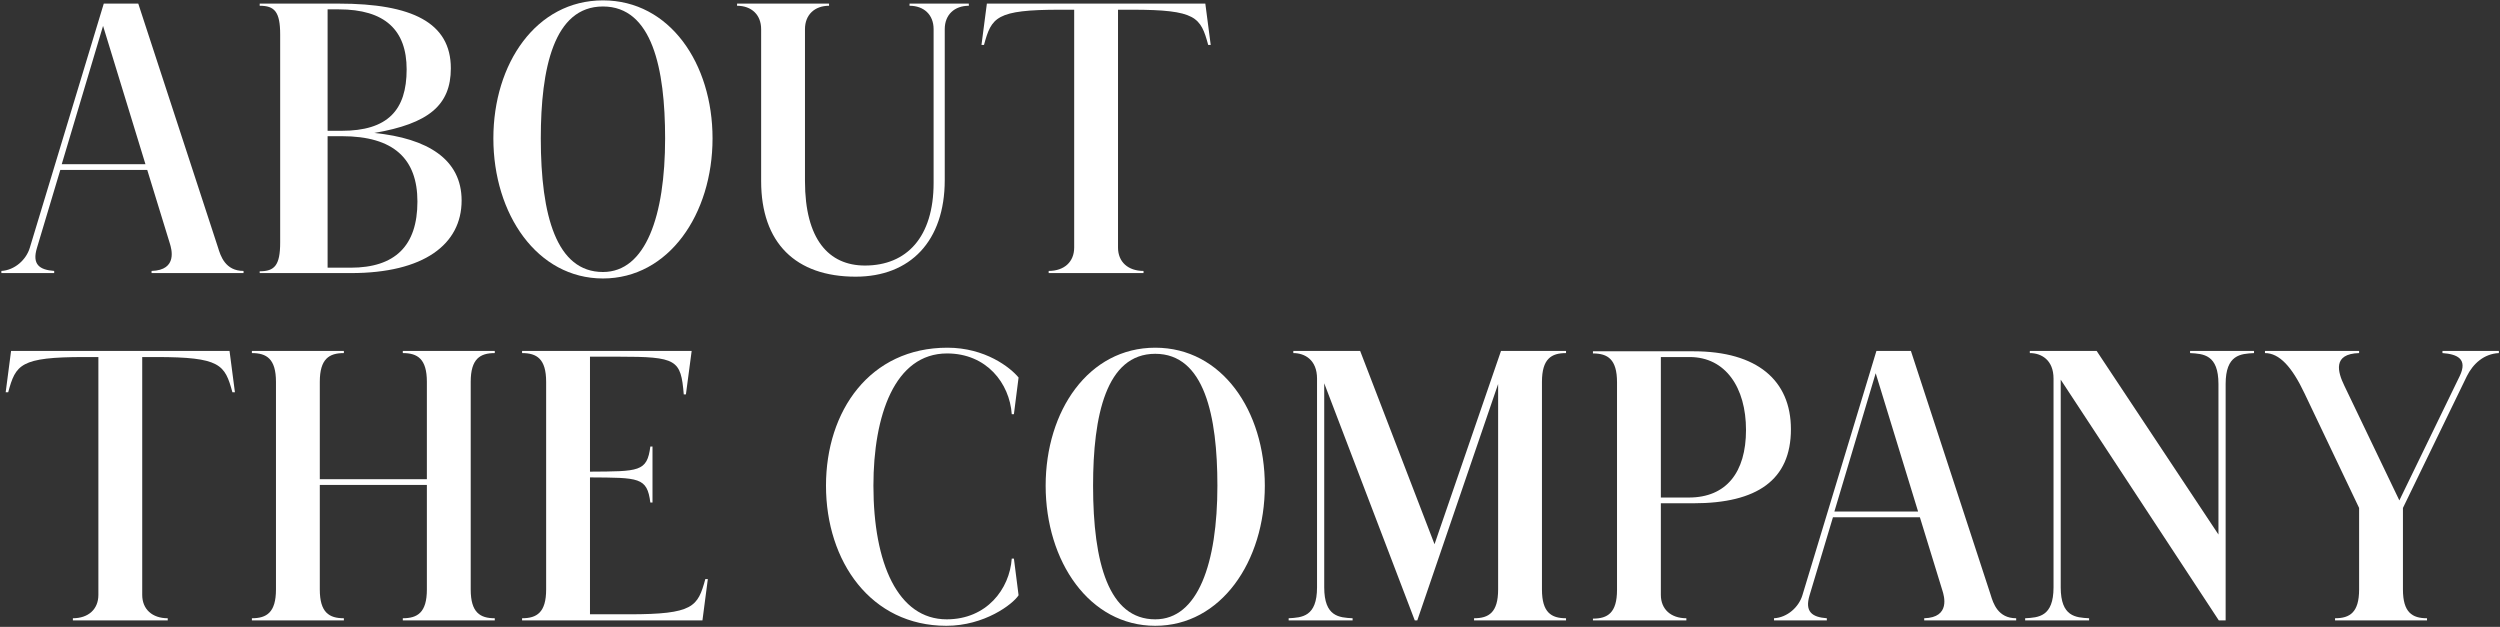
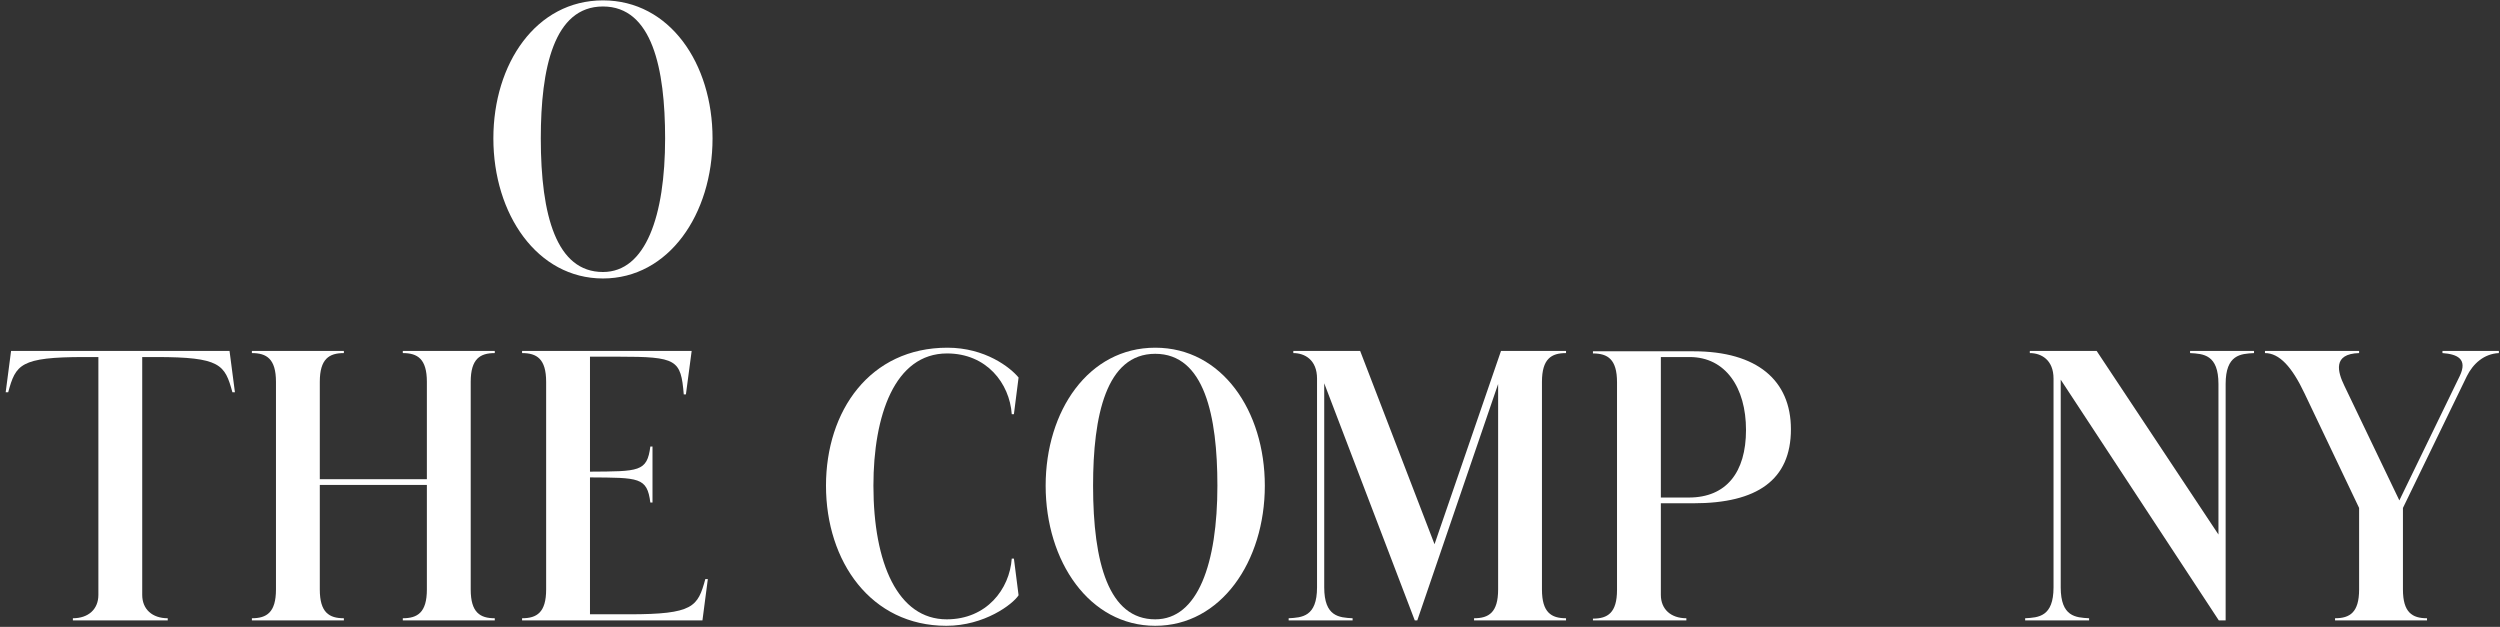
<svg xmlns="http://www.w3.org/2000/svg" fill="none" viewBox="0 0 1001 251" height="251" width="1001">
  <rect x="0" y="0" width="1001" height="251" fill="#333333" stroke="none" />
-   <path fill="white" d="M68.022 97.546L58.959 68.054H24.144L14.793 99.272C12.778 105.89 15.8 108.048 21.698 108.48V109.343H0.55V108.48C5.873 108.192 10.477 104.02 11.915 99.272L41.551 1.445H55.362L87.3 99.128C88.307 102.437 90.177 108.48 97.514 108.48V109.343H60.685V108.48C71.331 108.192 68.598 99.416 68.022 97.546ZM24.719 65.752H58.239L41.264 10.364L24.719 65.752Z" />
-   <path fill="white" d="M103.98 109.343V108.623C109.879 108.623 112.181 106.322 112.181 97.114V13.817C112.181 4.61 109.879 2.308 103.98 2.308V1.445H135.63C164.979 1.445 180.516 9.07 180.516 27.34C180.516 42.158 171.596 49.495 149.873 53.236C171.165 55.394 184.832 63.738 184.832 80.282C184.832 97.834 169.726 109.343 140.522 109.343H103.98ZM135.63 3.747H131.171V52.373H136.781C155.196 52.373 162.821 44.172 162.821 27.772C162.821 12.091 154.189 3.747 135.63 3.747ZM140.378 107.185C158.217 107.185 167.137 98.409 167.137 80.714C167.137 63.594 157.642 54.531 136.925 54.531H131.171V107.185H140.378Z" />
  <path fill="white" d="M241.423 0.15C268.182 0.15 285.302 25.47 285.302 55.394C285.302 85.749 267.75 111.501 241.423 111.501C215.096 111.501 197.545 85.749 197.545 55.394C197.545 25.47 214.664 0.15 241.423 0.15ZM241.423 108.911C258.543 108.911 266.312 86.468 266.312 55.394C266.312 27.484 261.132 2.596 241.423 2.596C221.714 2.596 216.535 27.484 216.535 55.394C216.535 86.468 222.865 108.911 241.423 108.911Z" />
-   <path fill="white" d="M378.276 72.082C378.276 96.539 364.465 110.781 342.598 110.781C318.572 110.781 304.761 97.258 304.761 72.513V11.659C304.761 5.905 300.877 2.308 295.123 2.308V1.445H331.952V2.308C326.197 2.308 322.313 5.905 322.313 11.659V72.513C322.313 95.82 331.808 106.322 346.338 106.322C363.026 106.322 373.816 94.956 373.816 73.233V11.659C373.816 5.905 369.932 2.308 364.177 2.308V1.445H387.915V2.308C382.16 2.308 378.276 5.905 378.276 11.659V72.082Z" />
-   <path fill="white" d="M482.612 1.445L484.77 17.989H483.763C480.742 6.912 479.015 3.89 453.264 3.89H447.653V99.128C447.653 104.883 451.681 108.48 457.867 108.48V109.343H419.887V108.48C426.074 108.48 430.102 104.883 430.102 99.128V3.89H424.491C398.739 3.89 397.013 6.912 393.992 17.989H392.985L395.143 1.445H482.612Z" />
  <path fill="white" d="M91.904 140.513L94.062 157.058H93.055C90.033 145.98 88.307 142.959 62.555 142.959H56.945V238.197C56.945 243.951 60.973 247.548 67.159 247.548V248.411H29.179V247.548C35.365 247.548 39.393 243.951 39.393 238.197V142.959H33.783C8.031 142.959 6.305 145.98 3.283 157.058H2.276L4.434 140.513H91.904Z" />
  <path fill="white" d="M137.688 140.513V141.376C131.79 141.376 128.049 143.678 128.049 152.885V191.873H170.921V152.885C170.921 143.678 167.18 141.376 161.282 141.376V140.513H198.111V141.376C192.213 141.376 188.472 143.678 188.472 152.885V236.039C188.472 245.246 192.213 247.548 198.111 247.548V248.411H161.282V247.548C167.18 247.548 170.921 245.246 170.921 236.039V194.174H128.049V236.039C128.049 245.246 131.79 247.548 137.688 247.548V248.411H100.859V247.548C106.758 247.548 110.498 245.246 110.498 236.039V152.885C110.498 143.678 106.758 141.376 100.859 141.376V140.513H137.688Z" />
  <path fill="white" d="M218.677 236.039V152.885C218.677 143.678 214.936 141.376 209.038 141.376V140.513H276.942L274.64 157.921H273.777C272.626 143.966 271.043 142.815 247.594 142.815H236.228V188.851C255.794 188.708 259.103 188.995 260.397 178.781H261.261V201.224H260.397C259.103 191.009 255.794 191.297 236.228 191.153V245.965H251.909C277.661 245.965 279.387 242.944 282.409 231.867H283.416L281.258 248.411H209.038V247.548C214.936 247.548 218.677 245.246 218.677 236.039Z" />
  <path fill="white" d="M349.718 194.462C349.718 225.537 359.501 247.98 379.066 247.98C395.035 247.98 404.242 235.895 405.105 223.667H405.969L407.839 238.341C405.537 241.937 394.172 250.569 378.922 250.569C348.711 250.569 330.728 224.817 330.728 194.462C330.728 164.538 348.279 139.218 379.354 139.218C394.459 139.218 404.53 147.131 407.839 151.159L405.969 165.833H405.105C404.242 153.461 395.035 141.52 379.21 141.52C358.206 141.52 349.718 166.409 349.718 194.462Z" />
  <path fill="white" d="M462.558 139.218C489.316 139.218 506.436 164.538 506.436 194.462C506.436 224.817 488.885 250.569 462.558 250.569C436.231 250.569 418.679 224.817 418.679 194.462C418.679 164.538 435.799 139.218 462.558 139.218ZM462.558 247.98C479.677 247.98 487.446 225.537 487.446 194.462C487.446 166.553 482.267 141.664 462.558 141.664C442.848 141.664 437.669 166.553 437.669 194.462C437.669 225.537 443.999 247.98 462.558 247.98Z" />
  <path fill="white" d="M527.341 235.176V151.591C527.341 144.11 522.45 141.376 517.846 141.376V140.513H544.605L574.385 217.912L601 140.513H627.039V141.376C621.141 141.376 617.4 143.678 617.4 152.885V236.039C617.4 245.246 621.141 247.548 627.039 247.548V248.411H590.21V247.548C596.108 247.548 599.849 245.246 599.849 236.039V153.749L567.479 248.411H566.472L530.219 153.461V235.176C530.219 246.972 536.261 247.26 541.584 247.548V248.411H515.976V247.548C521.299 247.26 527.341 246.972 527.341 235.176Z" />
  <path fill="white" d="M637.816 248.411V247.692C643.715 247.692 647.455 245.39 647.455 236.183V153.029C647.455 143.822 643.715 141.52 637.816 141.52V140.657H678.098C703.562 140.657 717.085 152.31 717.085 171.876C717.085 192.16 703.562 201.511 678.098 201.511H665.007V238.197C665.007 243.951 669.035 247.548 675.221 247.548V248.411H637.816ZM676.516 142.959H665.007V199.21H676.228C691.19 199.21 699.102 189.139 699.102 172.163C699.102 155.187 690.902 142.959 676.516 142.959Z" />
-   <path fill="white" d="M777.788 236.614L768.725 207.122H733.91L724.558 238.341C722.544 244.958 725.565 247.116 731.464 247.548V248.411H710.316V247.548C715.639 247.26 720.243 243.088 721.681 238.341L751.317 140.513H765.128L797.066 238.197C798.073 241.506 799.943 247.548 807.28 247.548V248.411H770.451V247.548C781.097 247.26 778.364 238.484 777.788 236.614ZM734.485 204.82H768.005L751.029 149.433L734.485 204.82Z" />
  <path fill="white" d="M888.268 153.749C888.268 141.952 882.225 141.664 876.902 141.376V140.513H902.51V141.376C897.187 141.664 891.145 141.952 891.145 153.749V248.411H888.412L825.111 152.022V235.176C825.111 246.972 831.154 247.26 836.477 247.548V248.411H810.869V247.548C816.192 247.26 822.234 246.972 822.234 235.176V151.591C822.234 144.11 817.343 141.376 812.739 141.376V140.513H839.498L888.268 214.028V153.749Z" />
  <path fill="white" d="M971.777 247.548V248.411H934.948V247.548C940.847 247.548 944.587 245.246 944.587 236.039V203.382L922.72 157.489C917.684 146.843 912.649 141.376 906.895 141.376V140.513H944.587V141.376C933.941 141.664 935.955 148.857 938.689 154.468L960.7 200.361L984.869 150.584C988.178 143.678 983.862 141.808 977.963 141.376V140.513H1000.55V141.376C994.508 141.664 990.192 145.692 987.746 150.584L962.138 203.382V236.039C962.138 245.246 965.879 247.548 971.777 247.548Z" />
</svg>